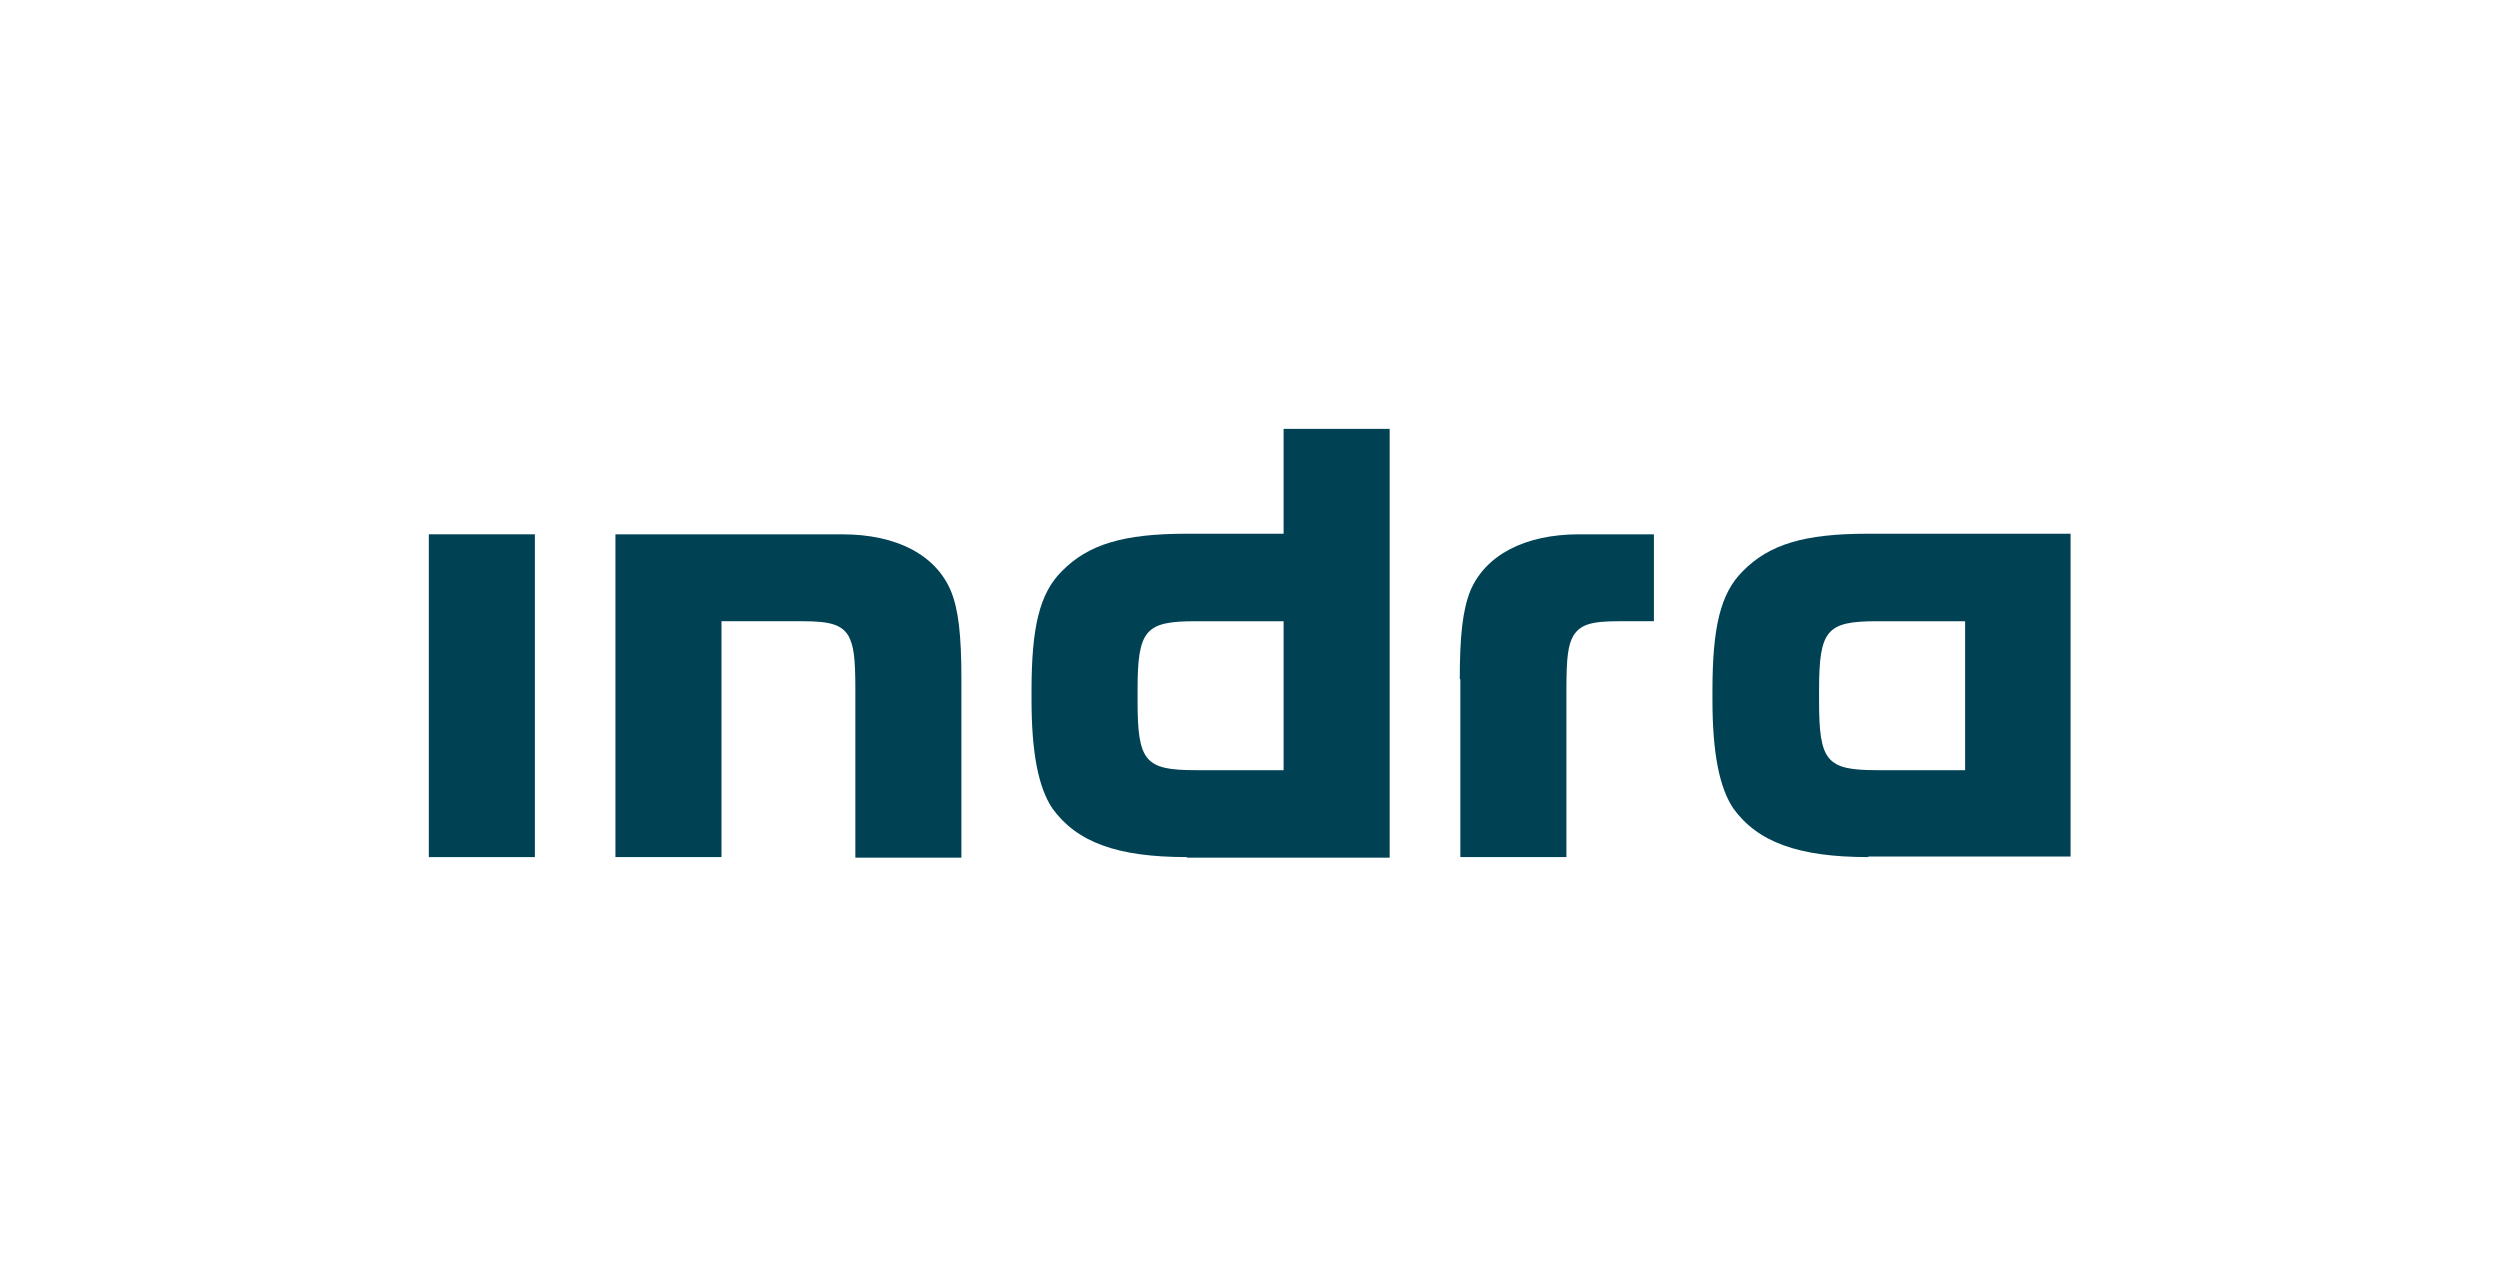
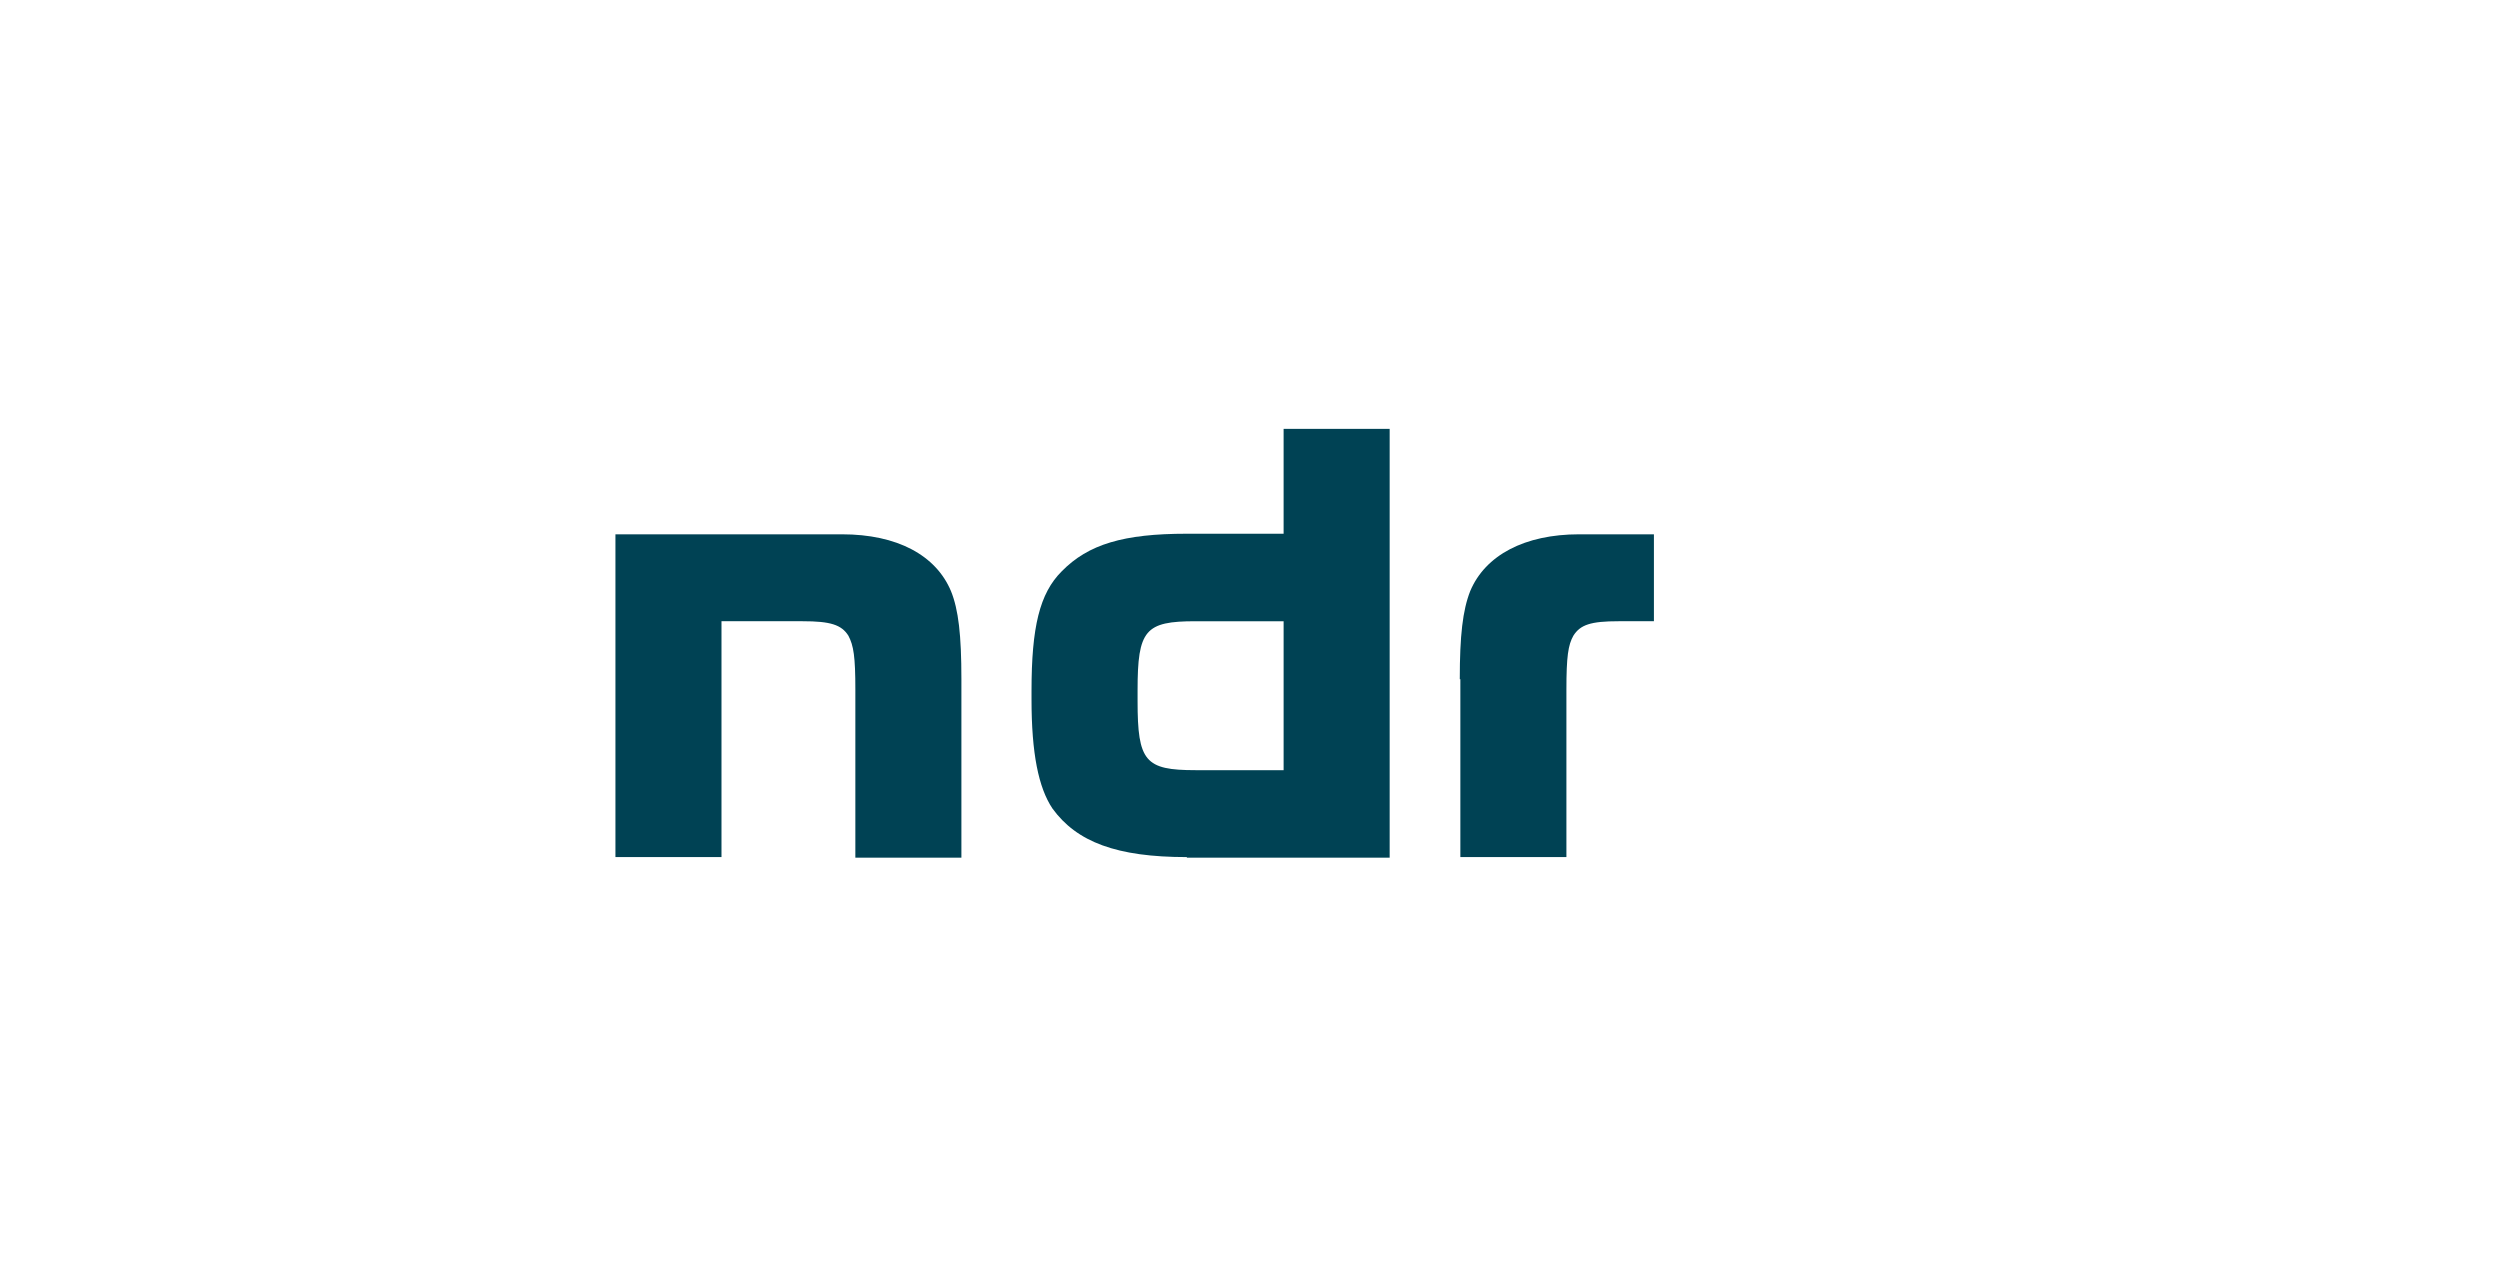
<svg xmlns="http://www.w3.org/2000/svg" version="1.1" id="Capa_1" x="0px" y="0px" viewBox="0 0 431.4 221.9" style="enable-background:new 0 0 431.4 221.9;" xml:space="preserve">
  <style type="text/css">
	.st0{fill:#004254;}
</style>
  <g>
-     <rect x="74" y="92.2" class="st0" width="18.3" height="55.7" />
    <path class="st0" d="M124.5,147.9h-18.3V92.2h39.1c9.5,0,16.2,3.6,18.8,9.8c1.3,3.2,1.8,7.6,1.8,15.2v30.8h-18.3V119   c0-5.7-0.3-7.6-1.2-9.3c-1.2-1.9-3.1-2.5-7.9-2.5h-14V147.9z" />
    <path class="st0" d="M204.8,147.9c-12.1,0-19-2.6-23.2-8.4c-2.4-3.6-3.6-9.5-3.6-18.8v-1.5c0-11,1.4-16.8,5.2-20.6   c4.6-4.7,10.7-6.5,21.6-6.5h16.7V74h18.3v74H204.8z M221.5,107.2h-15.2c-8.7,0-10,1.5-10,11.9v1.9c0,10.4,1.3,11.9,10,11.9h15.2   V107.2z" />
    <path class="st0" d="M251.9,117.2c0-7.5,0.5-11.9,1.8-15.2c2.6-6.2,9.4-9.8,18.8-9.8h12.9v15h-6.1c-4.8,0-6.6,0.6-7.8,2.5   c-0.9,1.6-1.2,3.6-1.2,9.3v28.9h-18.3V117.2z" />
-     <path class="st0" d="M322.4,147.9c-12.1,0-19.1-2.6-23.3-8.4c-2.4-3.6-3.6-9.5-3.6-18.8v-1.5c0-11,1.4-16.8,5.2-20.6   c4.6-4.7,10.7-6.5,21.6-6.5h35v55.7H322.4z M339.1,107.2h-15.2c-8.7,0-10,1.5-10,11.9v1.9c0,10.4,1.3,11.9,10,11.9h15.2V107.2z" />
  </g>
</svg>